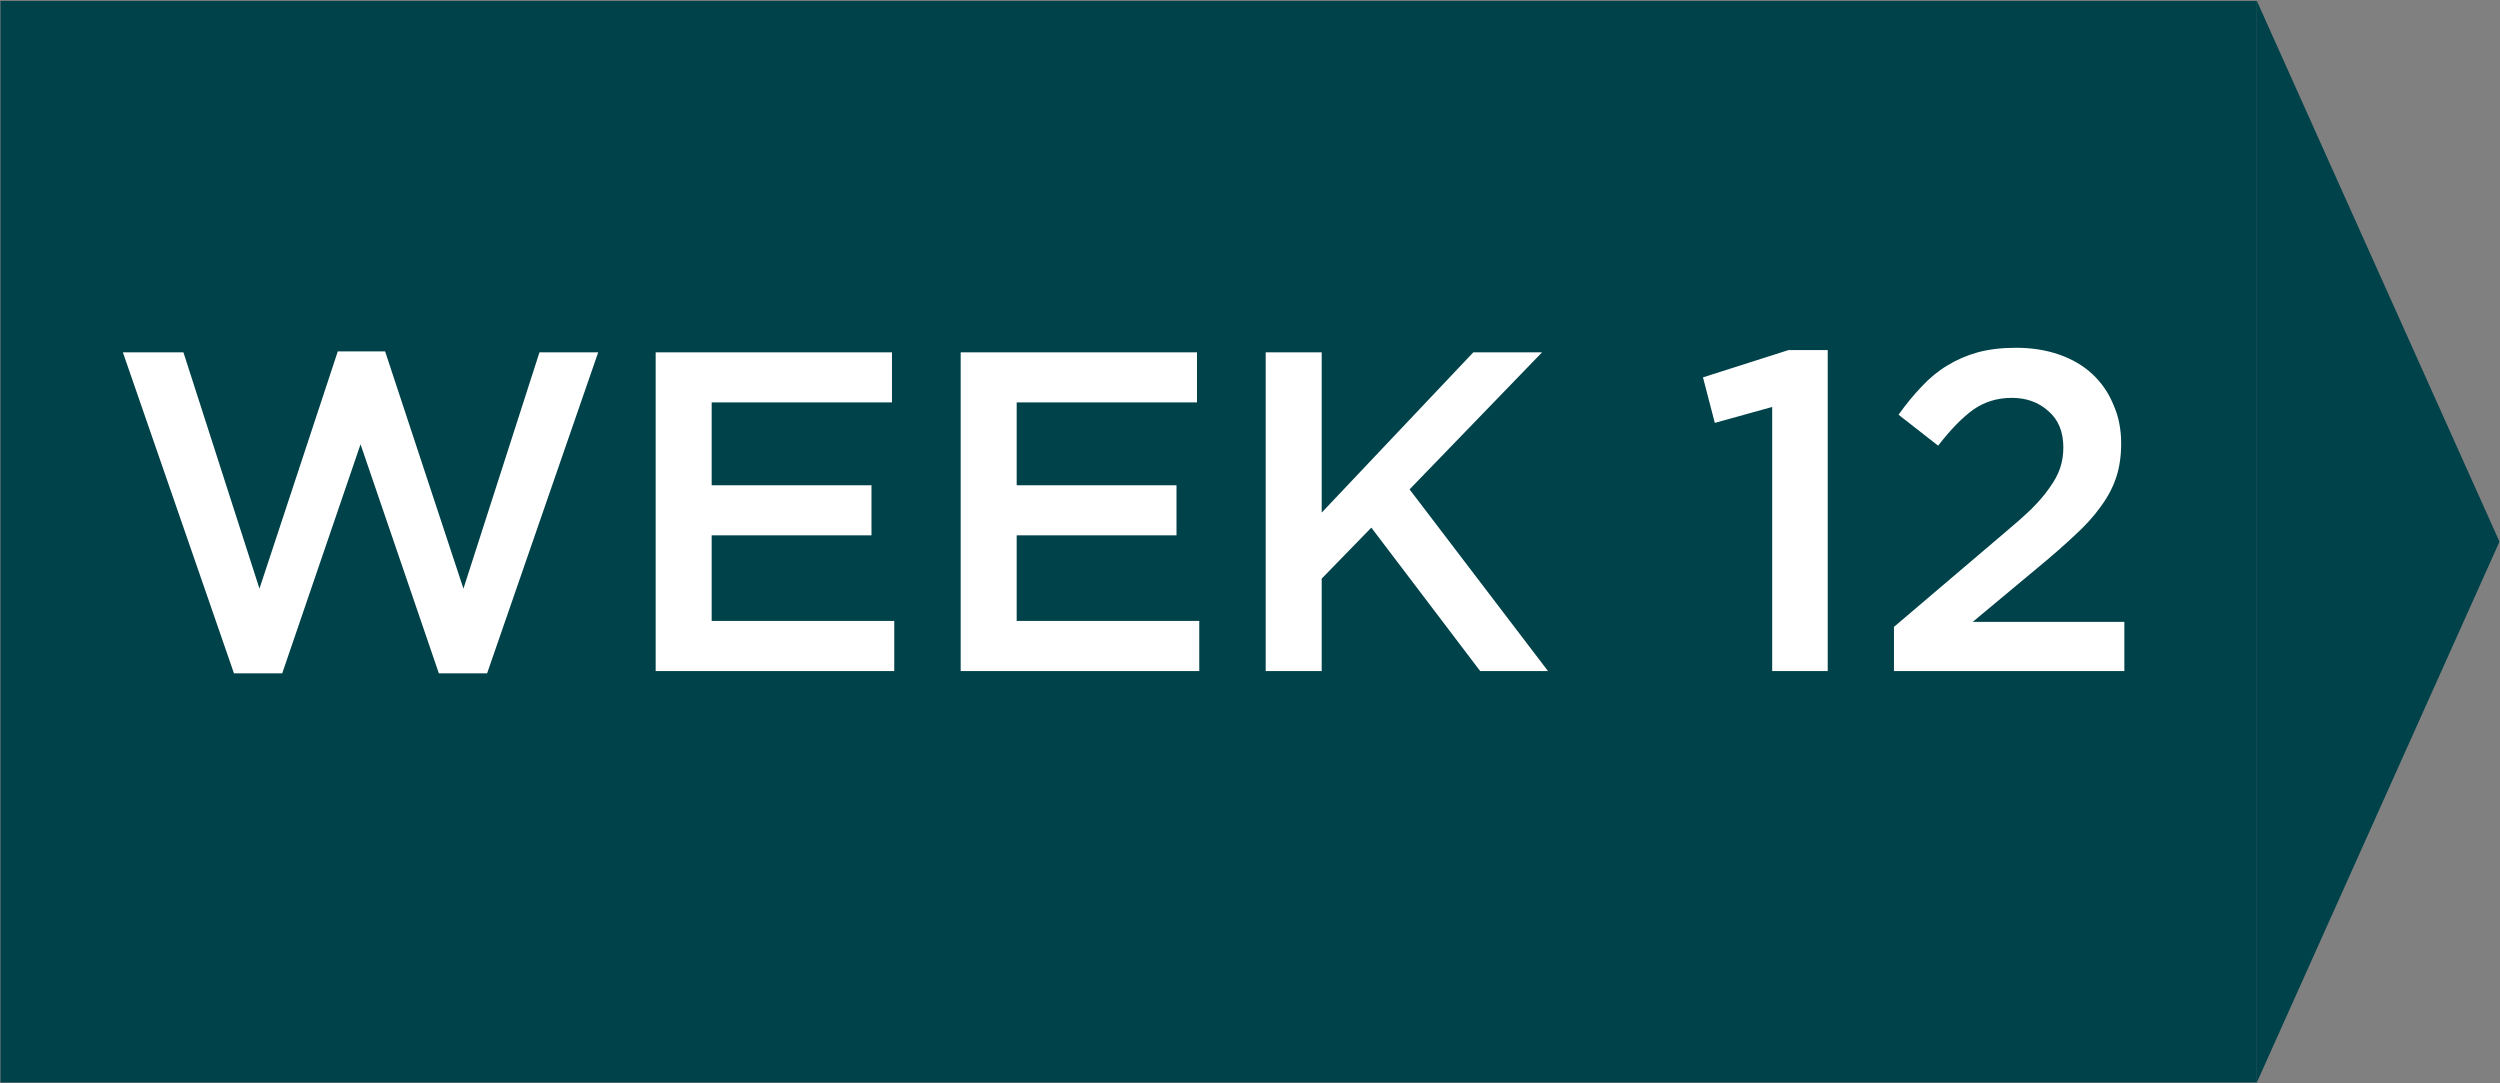
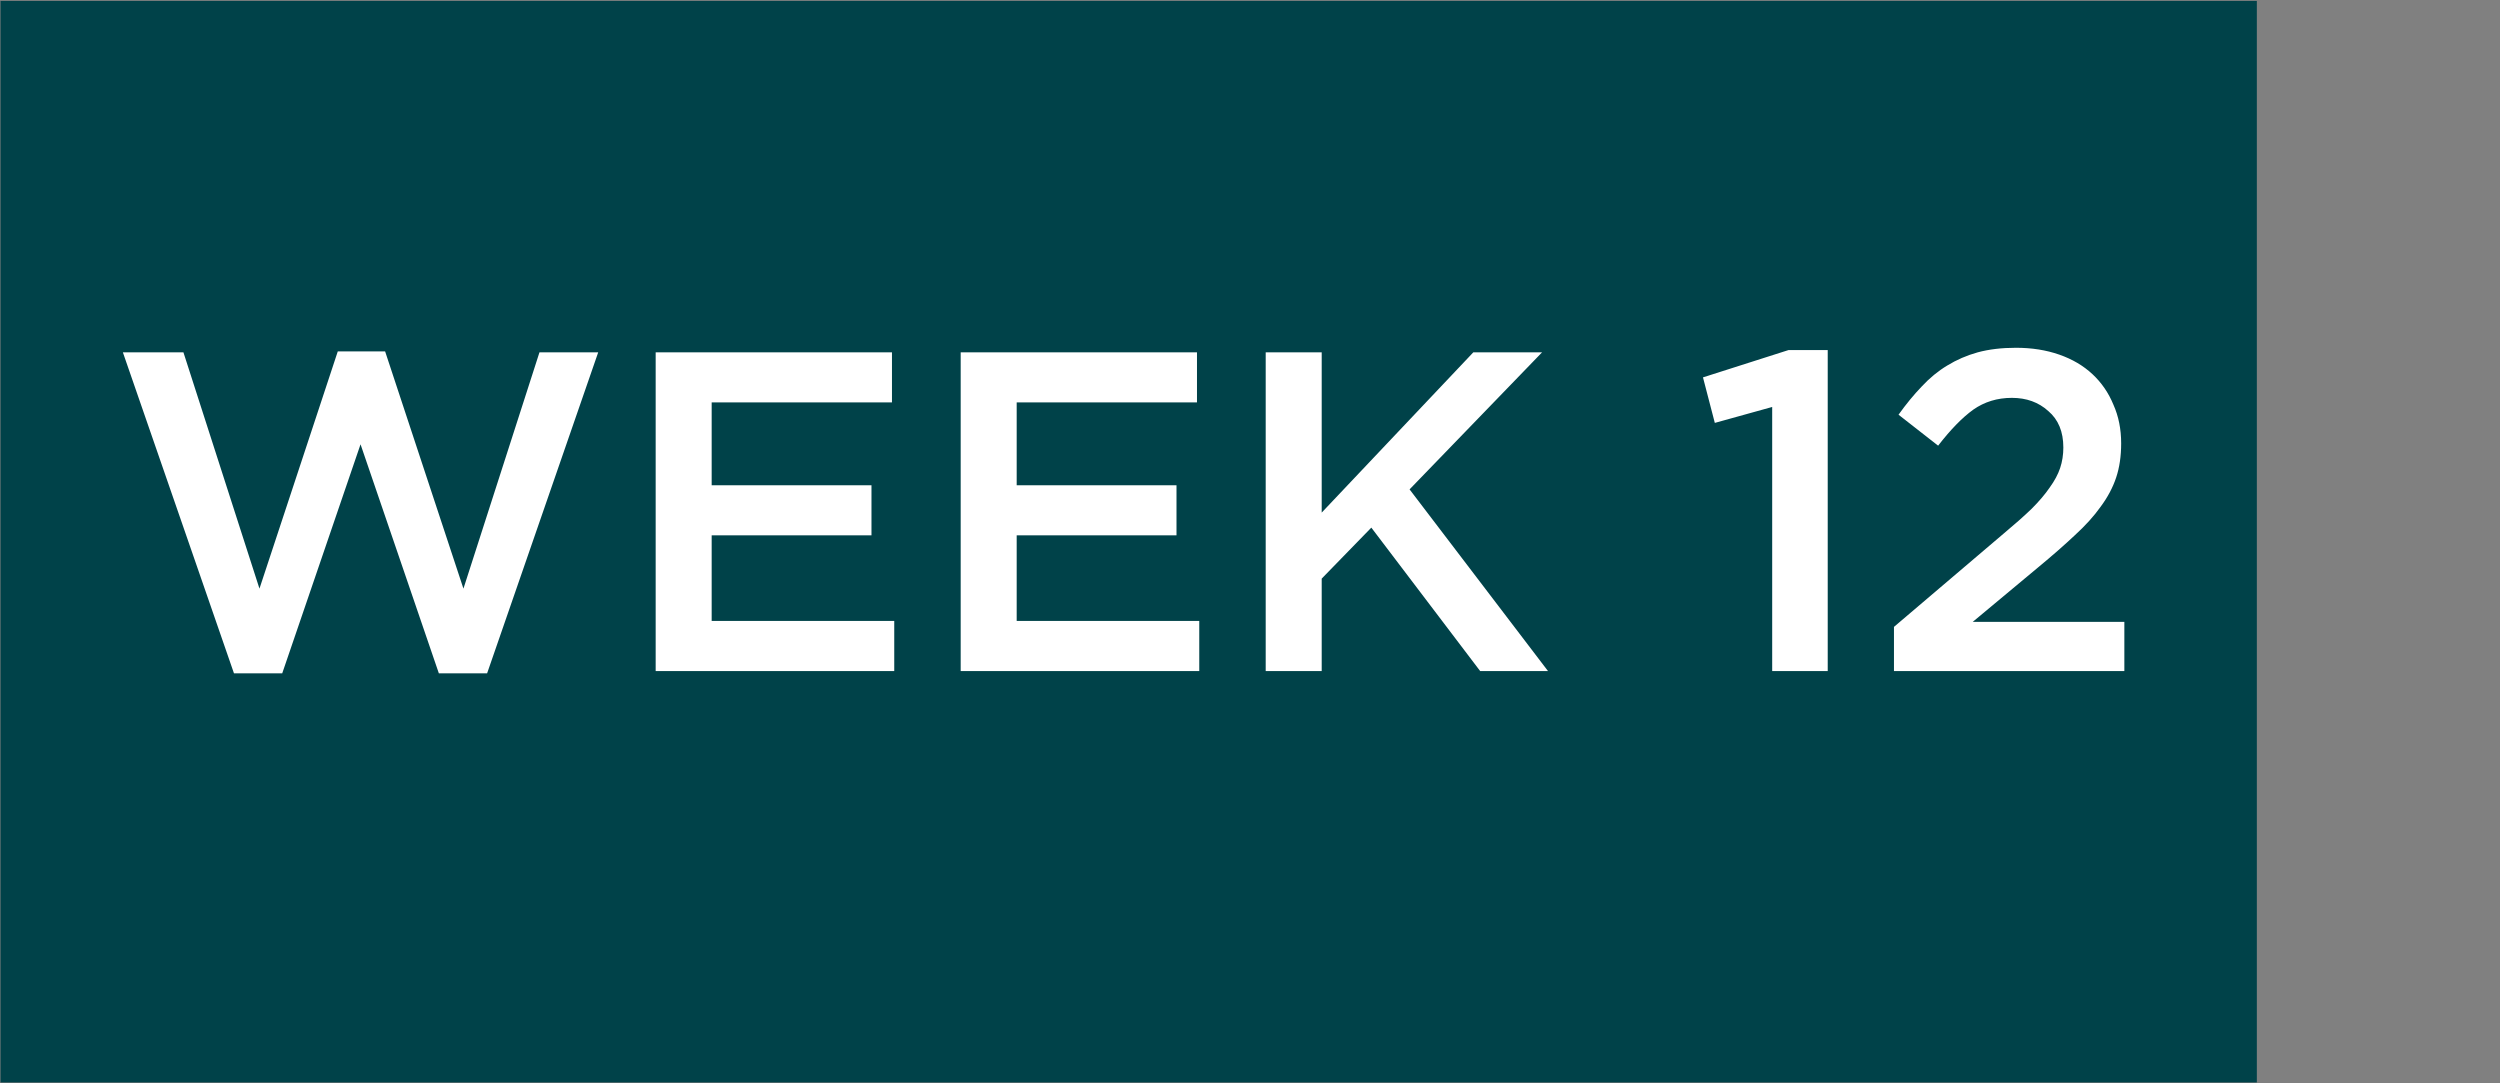
<svg xmlns="http://www.w3.org/2000/svg" width="1662" height="720" viewBox="0 0 1662 720" fill="none">
  <rect x="0" y="0" width="1662" height="720" fill="#808080" stroke="none" />
  <rect width="1500" height="719" transform="translate(0.348 0.608)" fill="#004249" />
  <path d="M172.49 391.323L224.551 233.625H256.03L308.092 391.323L358.64 234.23H397.686L323.832 447.622H291.747L239.686 295.372L187.624 447.622H155.54L81.685 234.23H121.942L172.49 391.323ZM592.981 234.23V267.525H473.118V322.614H579.36V355.909H473.118V412.813H594.494V446.108H435.888V234.23H592.981ZM795.755 234.23V267.525H675.892V322.614H782.134V355.909H675.892V412.813H797.268V446.108H638.662V234.23H795.755ZM937.084 325.338L1029.1 446.108H984L911.659 350.763L878.666 384.664V446.108H841.436V234.23H878.666V340.775L979.46 234.23H1025.17L937.084 325.338ZM1132.14 250.878L1189.04 232.717H1215.07V446.108H1178.15V270.552L1140.01 281.146L1132.14 250.878ZM1337.5 264.498C1327.82 264.498 1319.24 267.122 1311.78 272.368C1304.51 277.615 1296.74 285.585 1288.47 296.28L1262.14 275.698C1267.18 268.635 1272.33 262.38 1277.57 256.931C1282.82 251.281 1288.47 246.64 1294.52 243.008C1300.78 239.174 1307.54 236.248 1314.8 234.23C1322.27 232.212 1330.74 231.203 1340.23 231.203C1350.72 231.203 1360.31 232.717 1368.98 235.744C1377.66 238.77 1385.02 243.109 1391.08 248.759C1397.13 254.409 1401.77 261.169 1405 269.039C1408.43 276.707 1410.15 285.283 1410.15 294.767C1410.15 303.242 1409.04 310.809 1406.82 317.468C1404.6 324.127 1401.17 330.584 1396.53 336.84C1392.09 343.095 1386.34 349.452 1379.27 355.909C1372.41 362.366 1364.34 369.429 1355.06 377.097L1311.47 413.419H1412.27V446.108H1259.11V416.748L1332.06 354.698C1339.32 348.644 1345.47 343.196 1350.52 338.353C1355.56 333.308 1359.6 328.566 1362.63 324.127C1365.85 319.688 1368.18 315.349 1369.59 311.112C1371 306.874 1371.71 302.334 1371.71 297.491C1371.71 286.998 1368.38 278.926 1361.72 273.276C1355.26 267.424 1347.19 264.498 1337.5 264.498Z" fill="white" />
-   <path d="M1661.65 360.108L1500.35 719.608L1500.35 0.608L1661.65 360.108Z" fill="#004249" />
</svg>